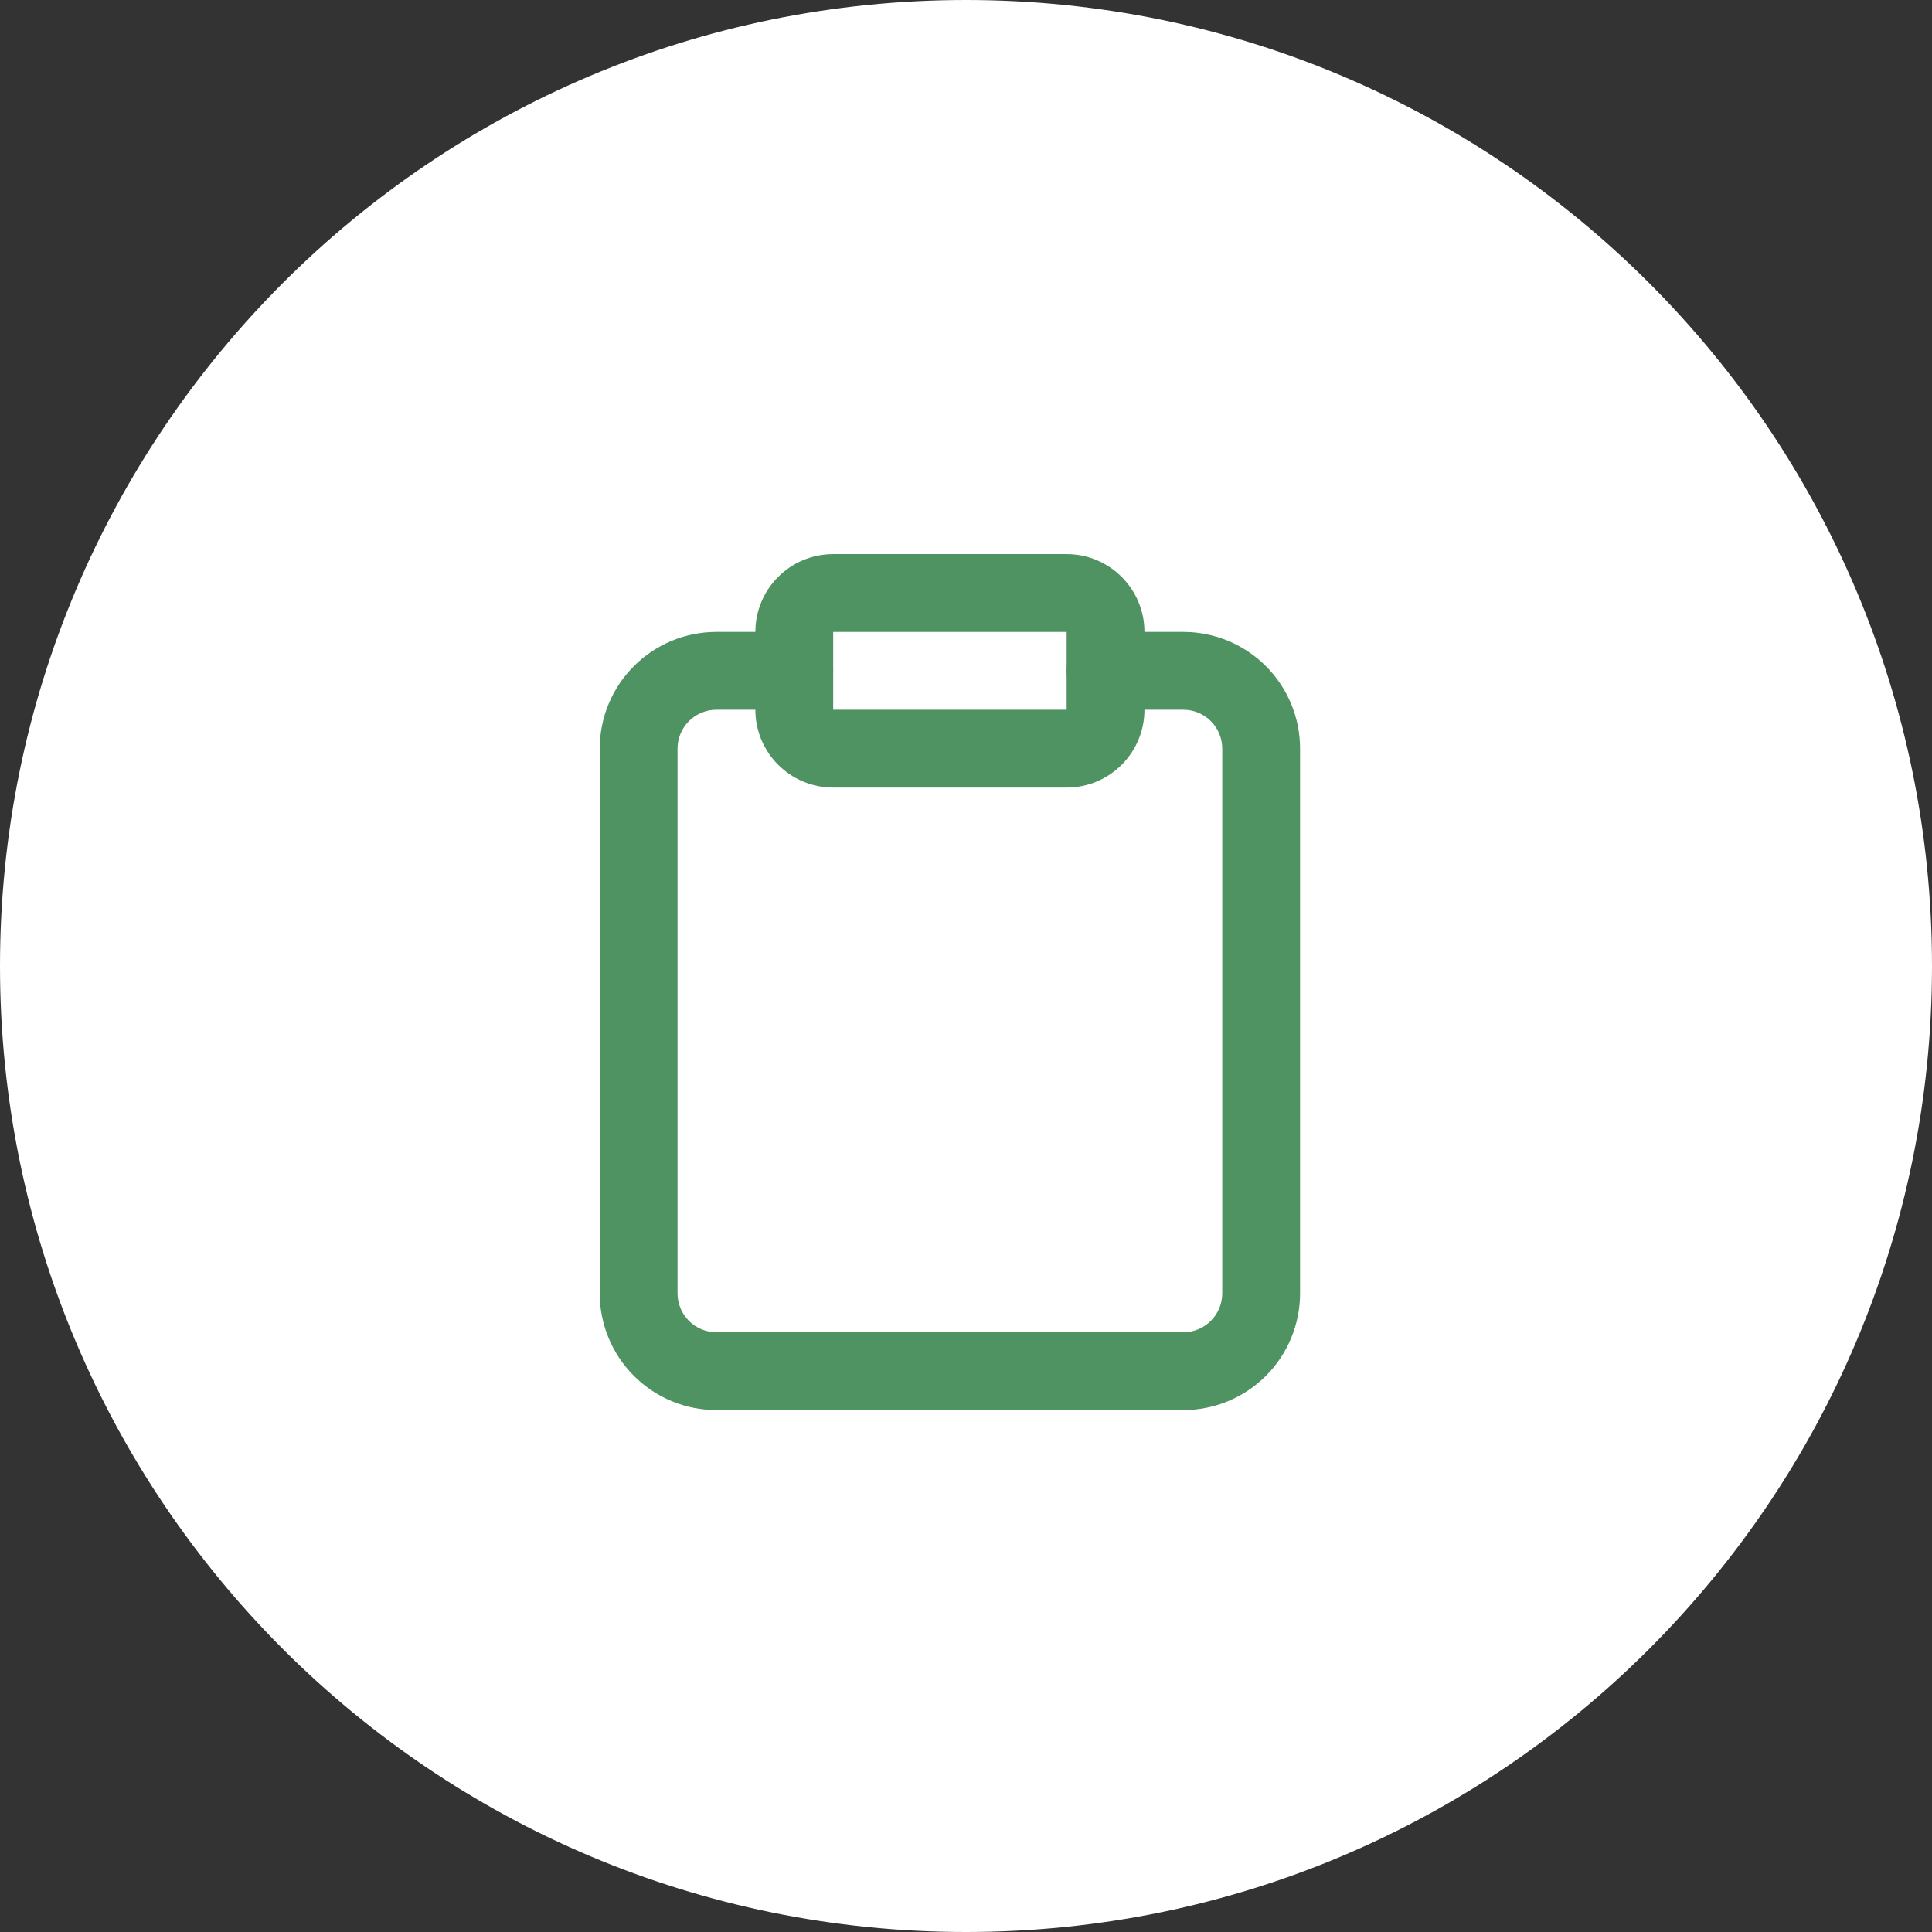
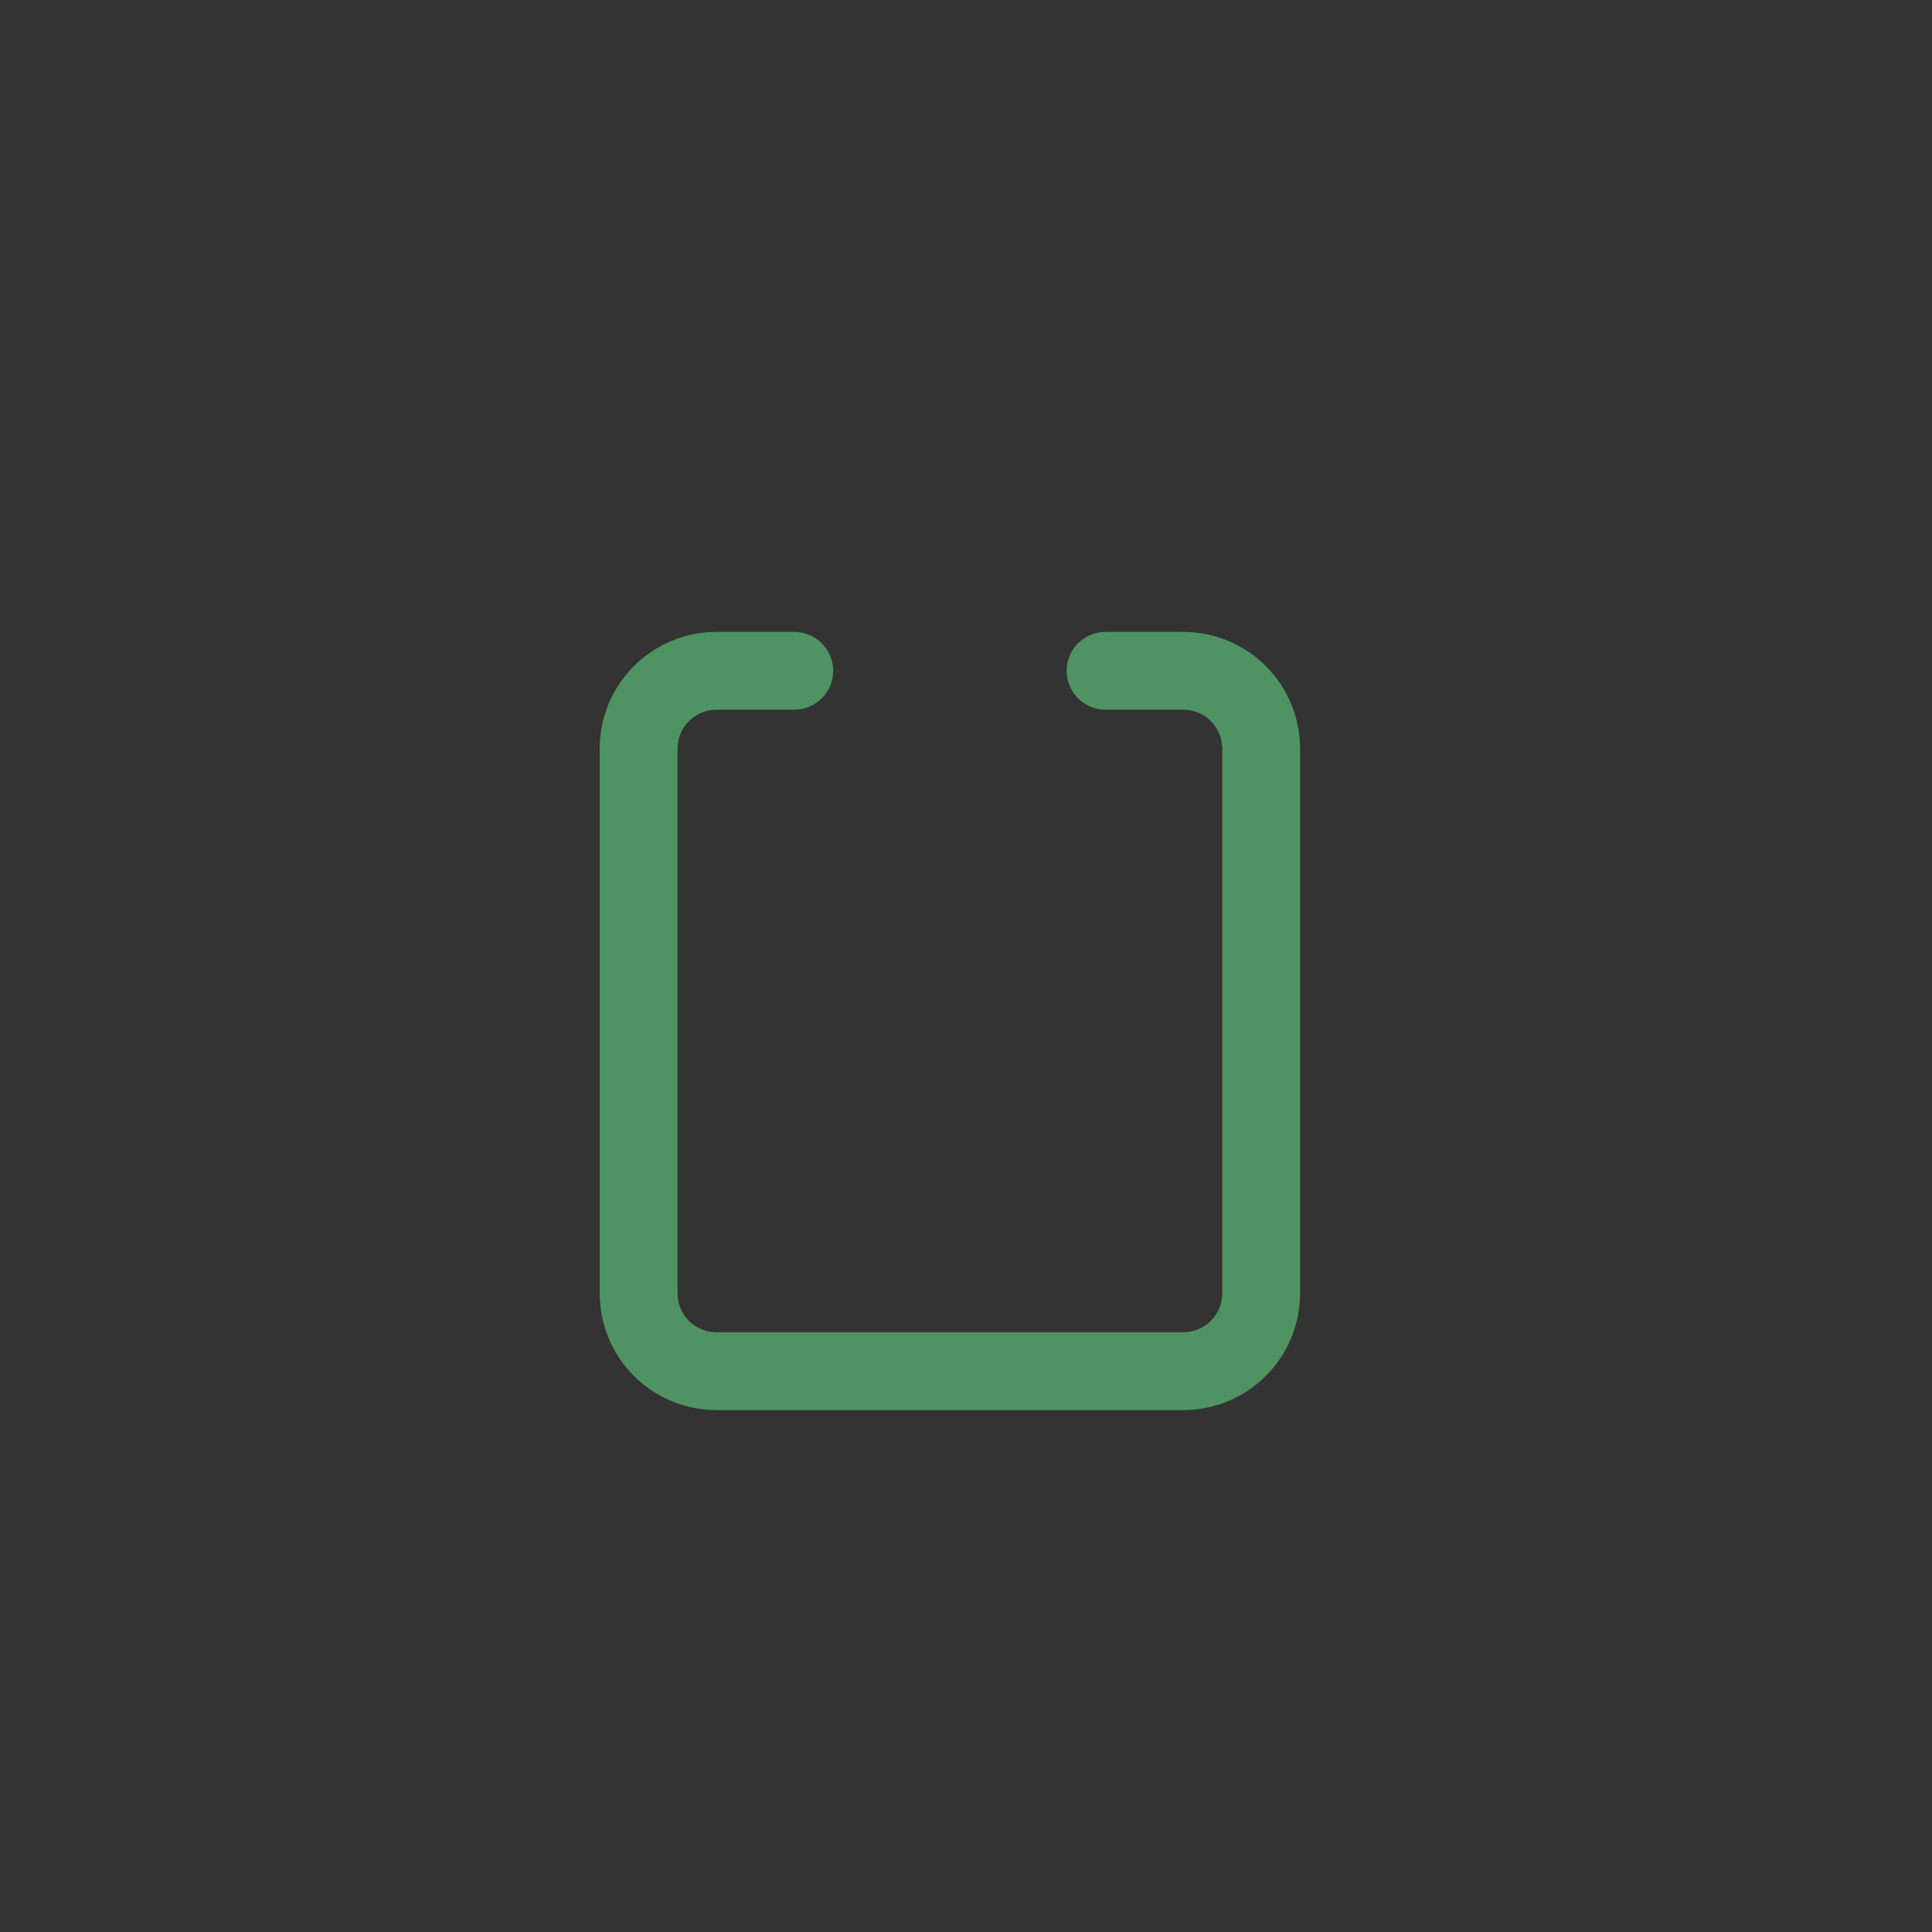
<svg xmlns="http://www.w3.org/2000/svg" width="240" height="240" viewBox="0 0 240 240" fill="none">
  <rect x="0" y="0" width="240" height="240" fill="#333333" stroke="none" />
-   <path d="M0 120C0 53.726 53.726 0 120 0C186.274 0 240 53.726 240 120C240 186.274 186.274 240 120 240C53.726 240 0 186.274 0 120Z" fill="white" />
  <path fill-rule="evenodd" clip-rule="evenodd" d="M88.999 88.165C87.717 88.165 86.488 88.674 85.581 89.581C84.675 90.487 84.166 91.717 84.166 92.999V160.665C84.166 161.947 84.675 163.176 85.581 164.083C86.488 164.989 87.717 165.499 88.999 165.499H146.999C148.281 165.499 149.51 164.989 150.417 164.083C151.323 163.176 151.832 161.947 151.832 160.665V92.999C151.832 91.717 151.323 90.487 150.417 89.581C149.51 88.674 148.281 88.165 146.999 88.165H137.332C134.663 88.165 132.499 86.001 132.499 83.332C132.499 80.662 134.663 78.499 137.332 78.499H146.999C150.845 78.499 154.533 80.026 157.252 82.746C159.971 85.465 161.499 89.153 161.499 92.999V160.665C161.499 164.511 159.971 168.199 157.252 170.918C154.533 173.638 150.845 175.165 146.999 175.165H88.999C85.153 175.165 81.465 173.638 78.746 170.918C76.027 168.199 74.499 164.511 74.499 160.665V92.999C74.499 89.153 76.027 85.465 78.746 82.746C81.465 80.026 85.153 78.499 88.999 78.499H98.666C101.335 78.499 103.499 80.662 103.499 83.332C103.499 86.001 101.335 88.165 98.666 88.165H88.999Z" fill="#4F9362" />
-   <path fill-rule="evenodd" clip-rule="evenodd" d="M93.835 78.501C93.835 73.162 98.163 68.835 103.502 68.835H132.502C137.84 68.835 142.168 73.162 142.168 78.501V88.168C142.168 93.507 137.84 97.835 132.502 97.835H103.502C98.163 97.835 93.835 93.507 93.835 88.168V78.501ZM132.502 78.501H103.502V88.168H132.502V78.501Z" fill="#4F9362" />
</svg>